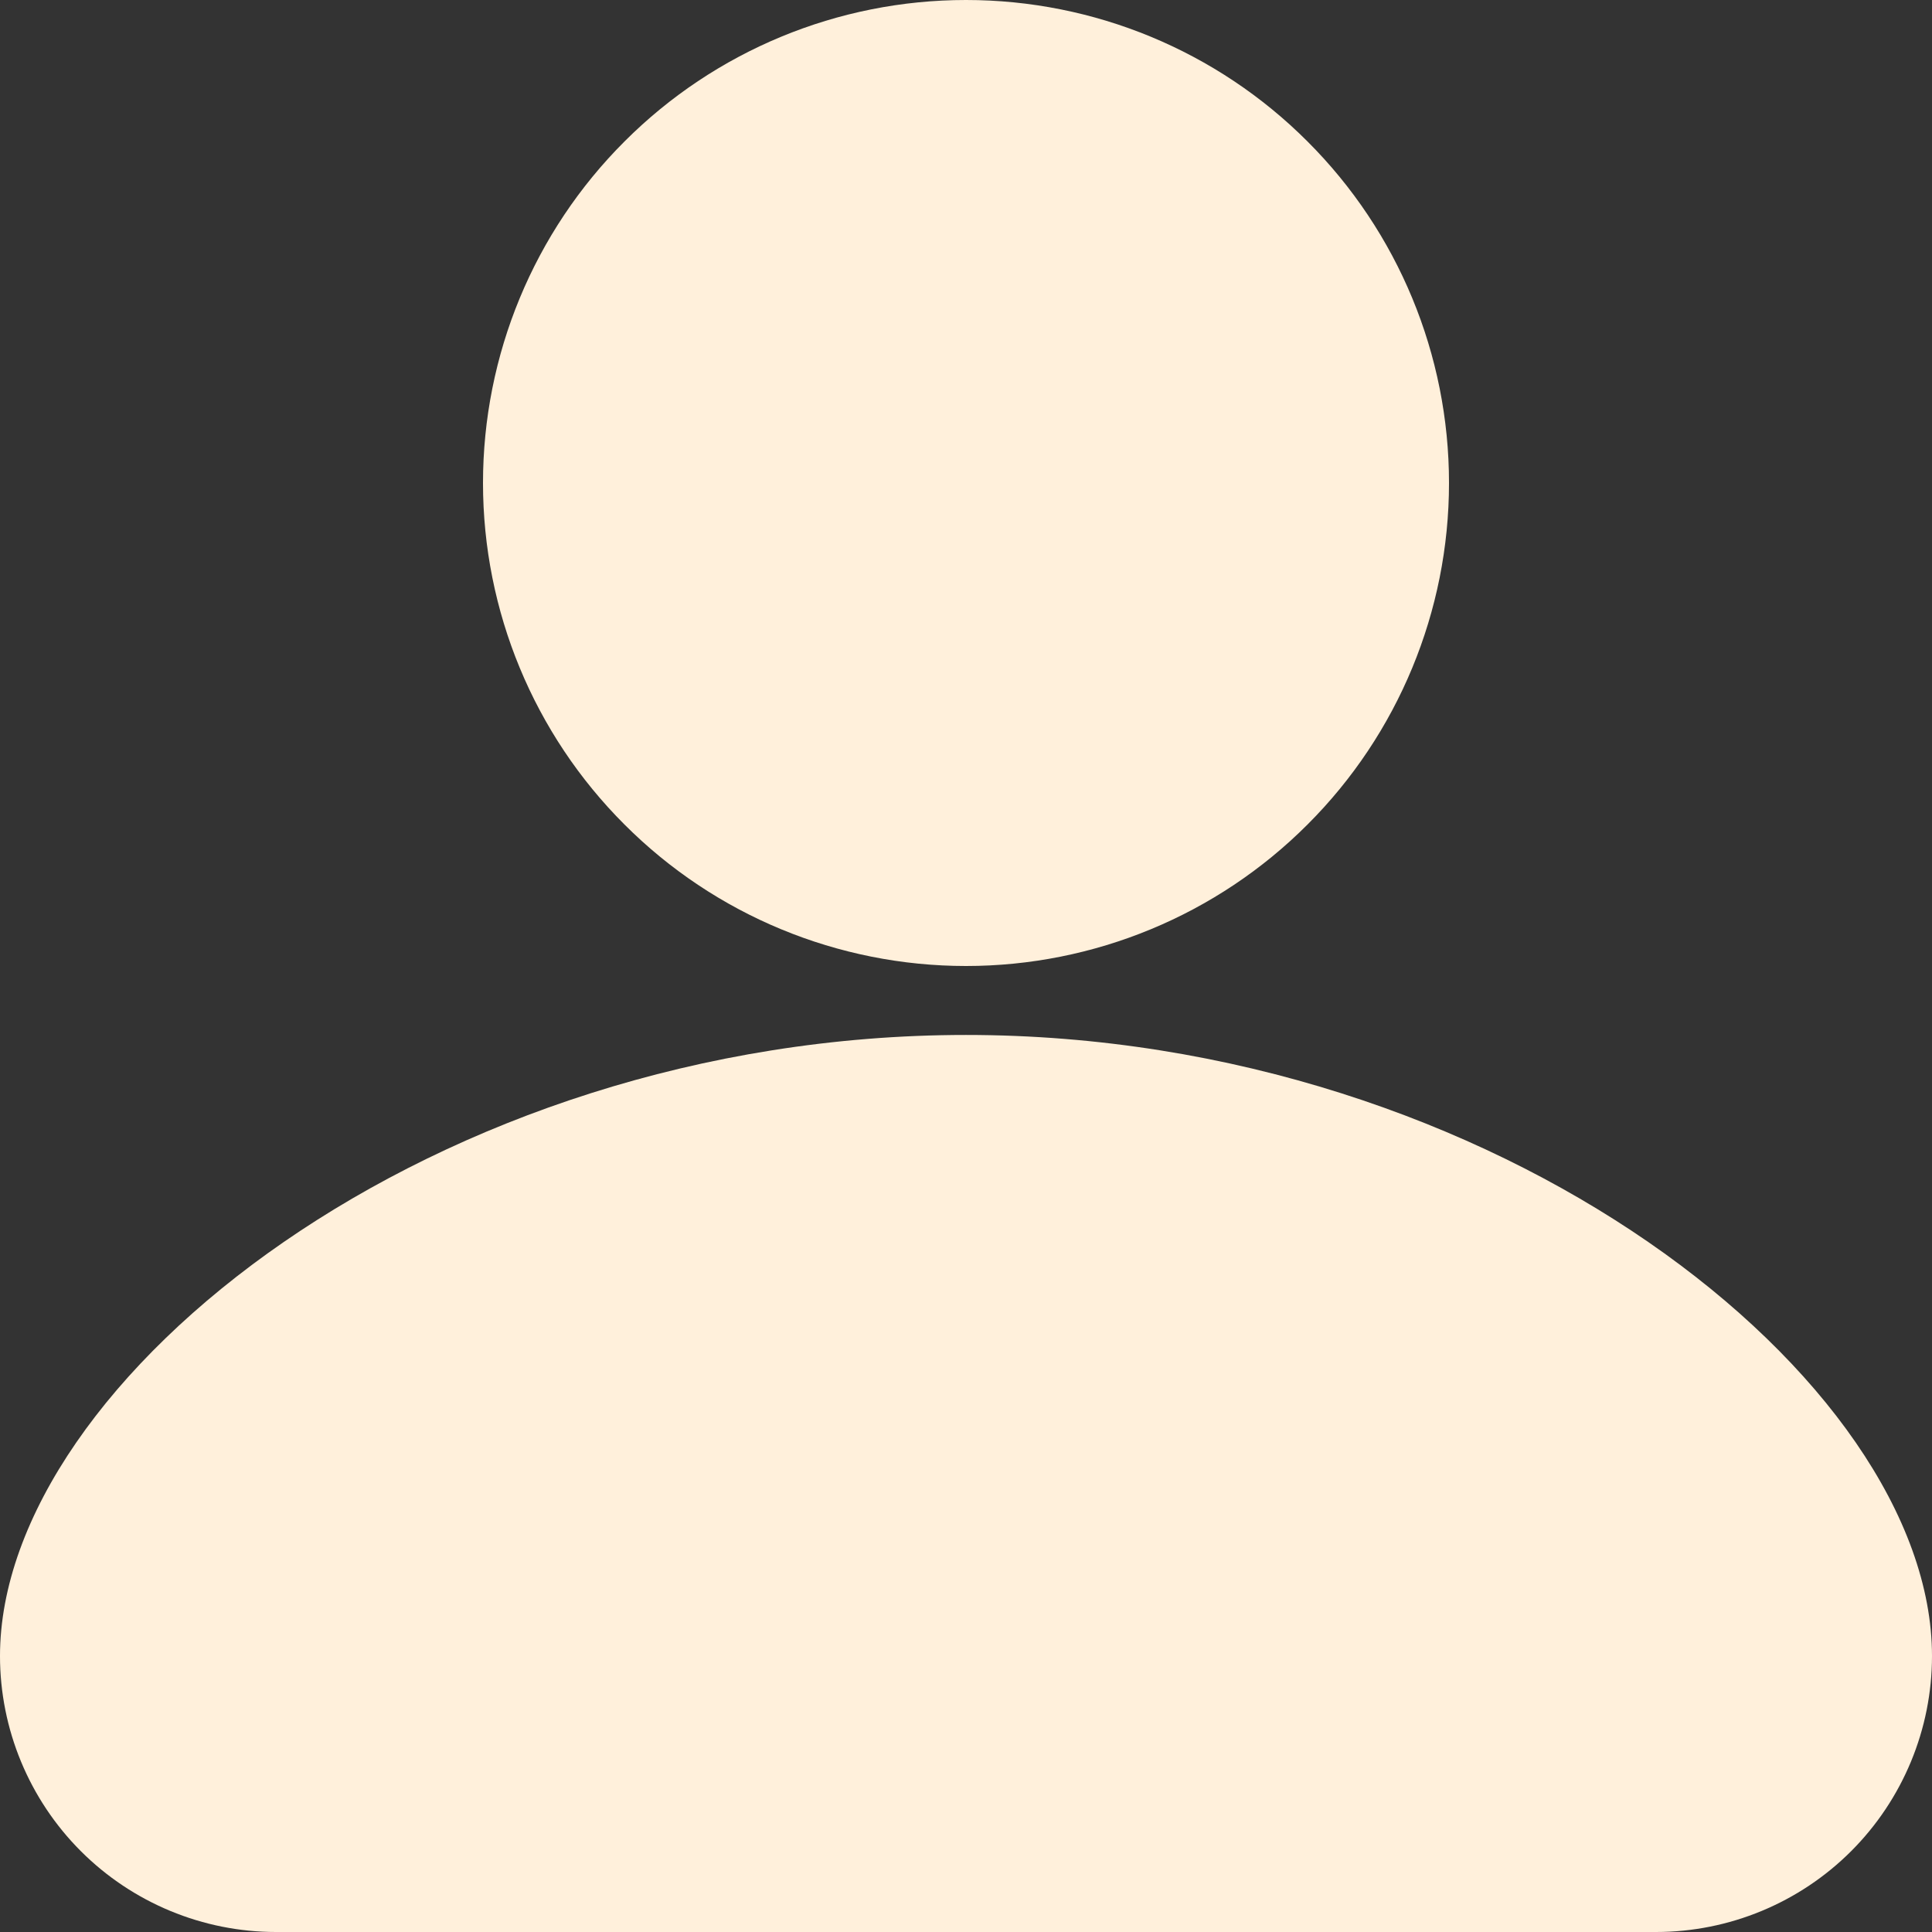
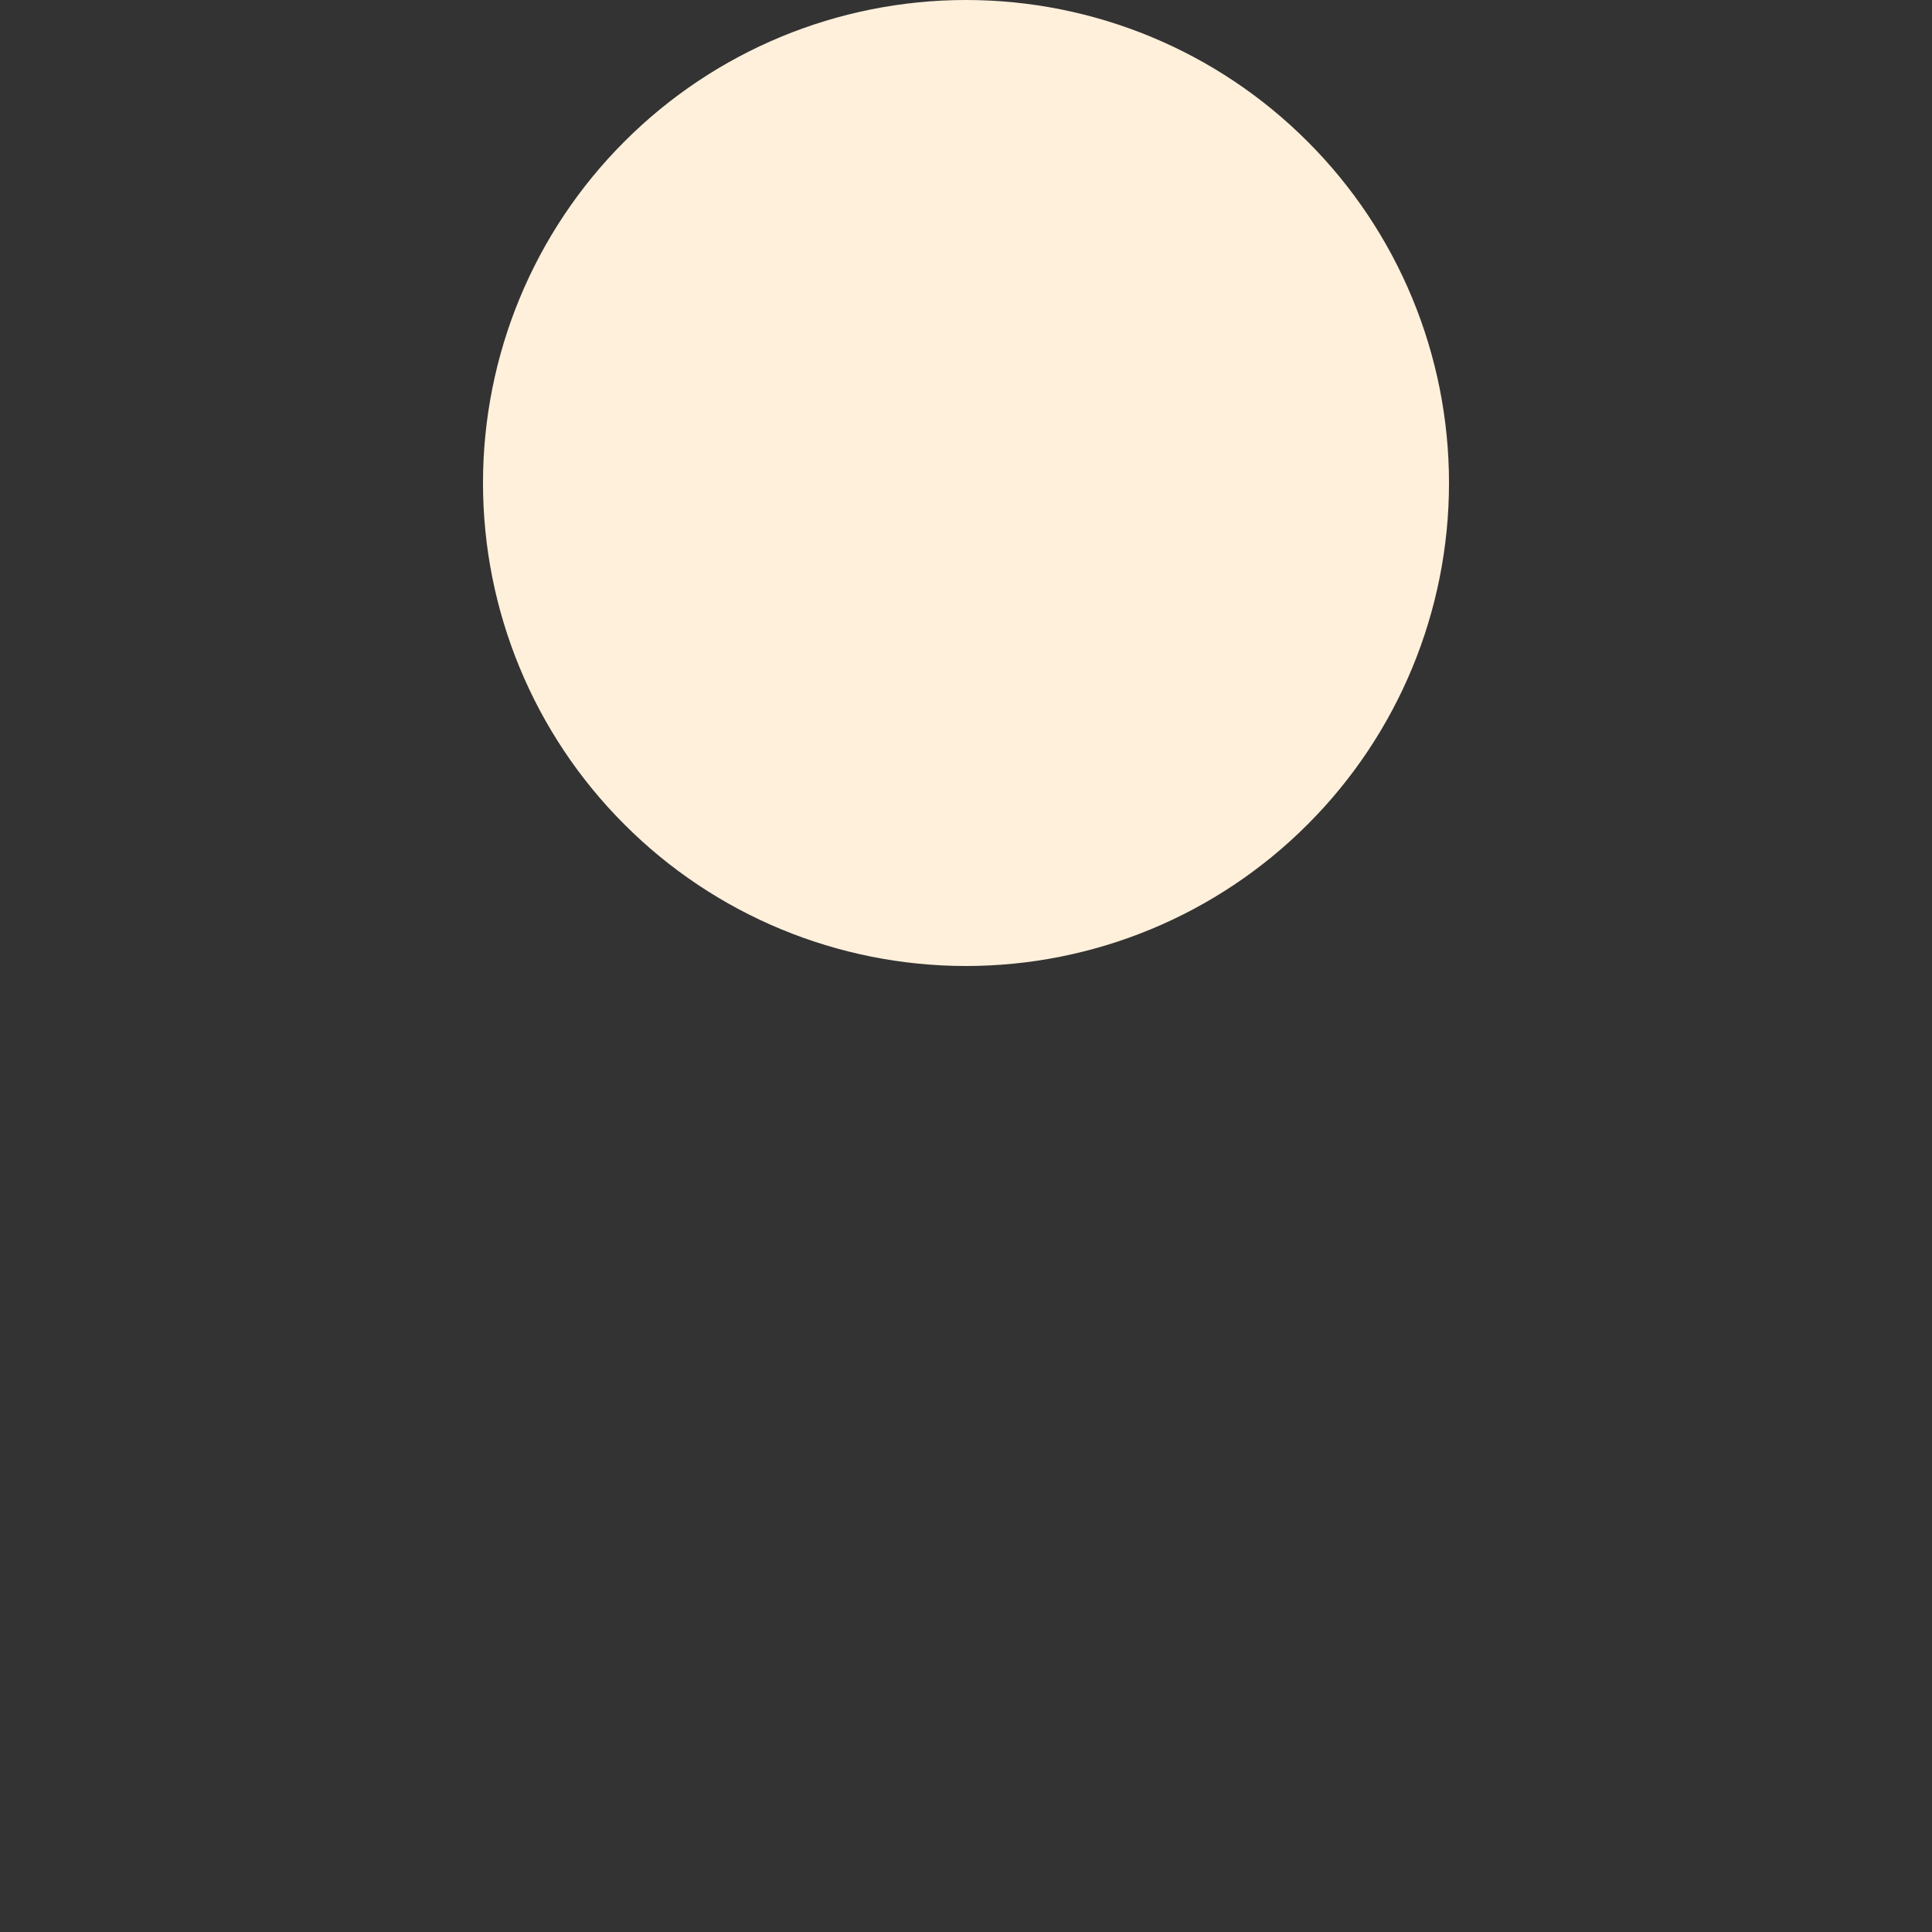
<svg xmlns="http://www.w3.org/2000/svg" width="13" height="13" viewBox="0 0 13 13" fill="none">
  <rect x="0" y="0" width="13" height="13" fill="#333333" stroke="none" />
-   <path d="M13 11.143C13 9.286 10.075 6.964 6.5 6.964C2.925 6.964 0 9.286 0 11.143C0 11.635 0.196 12.108 0.544 12.456C0.892 12.804 1.365 13 1.857 13H11.143C11.635 13 12.108 12.804 12.456 12.456C12.804 12.108 13 11.635 13 11.143Z" fill="#FFF0DB" />
  <path d="M8.798 0.952C8.189 0.342 7.362 0 6.5 0C5.638 0 4.811 0.342 4.202 0.952C3.592 1.561 3.25 2.388 3.25 3.25C3.25 4.112 3.592 4.939 4.202 5.548C4.811 6.158 5.638 6.5 6.5 6.5C7.362 6.5 8.189 6.158 8.798 5.548C9.408 4.939 9.75 4.112 9.75 3.25C9.75 2.388 9.408 1.561 8.798 0.952Z" fill="#FFF0DB" />
</svg>